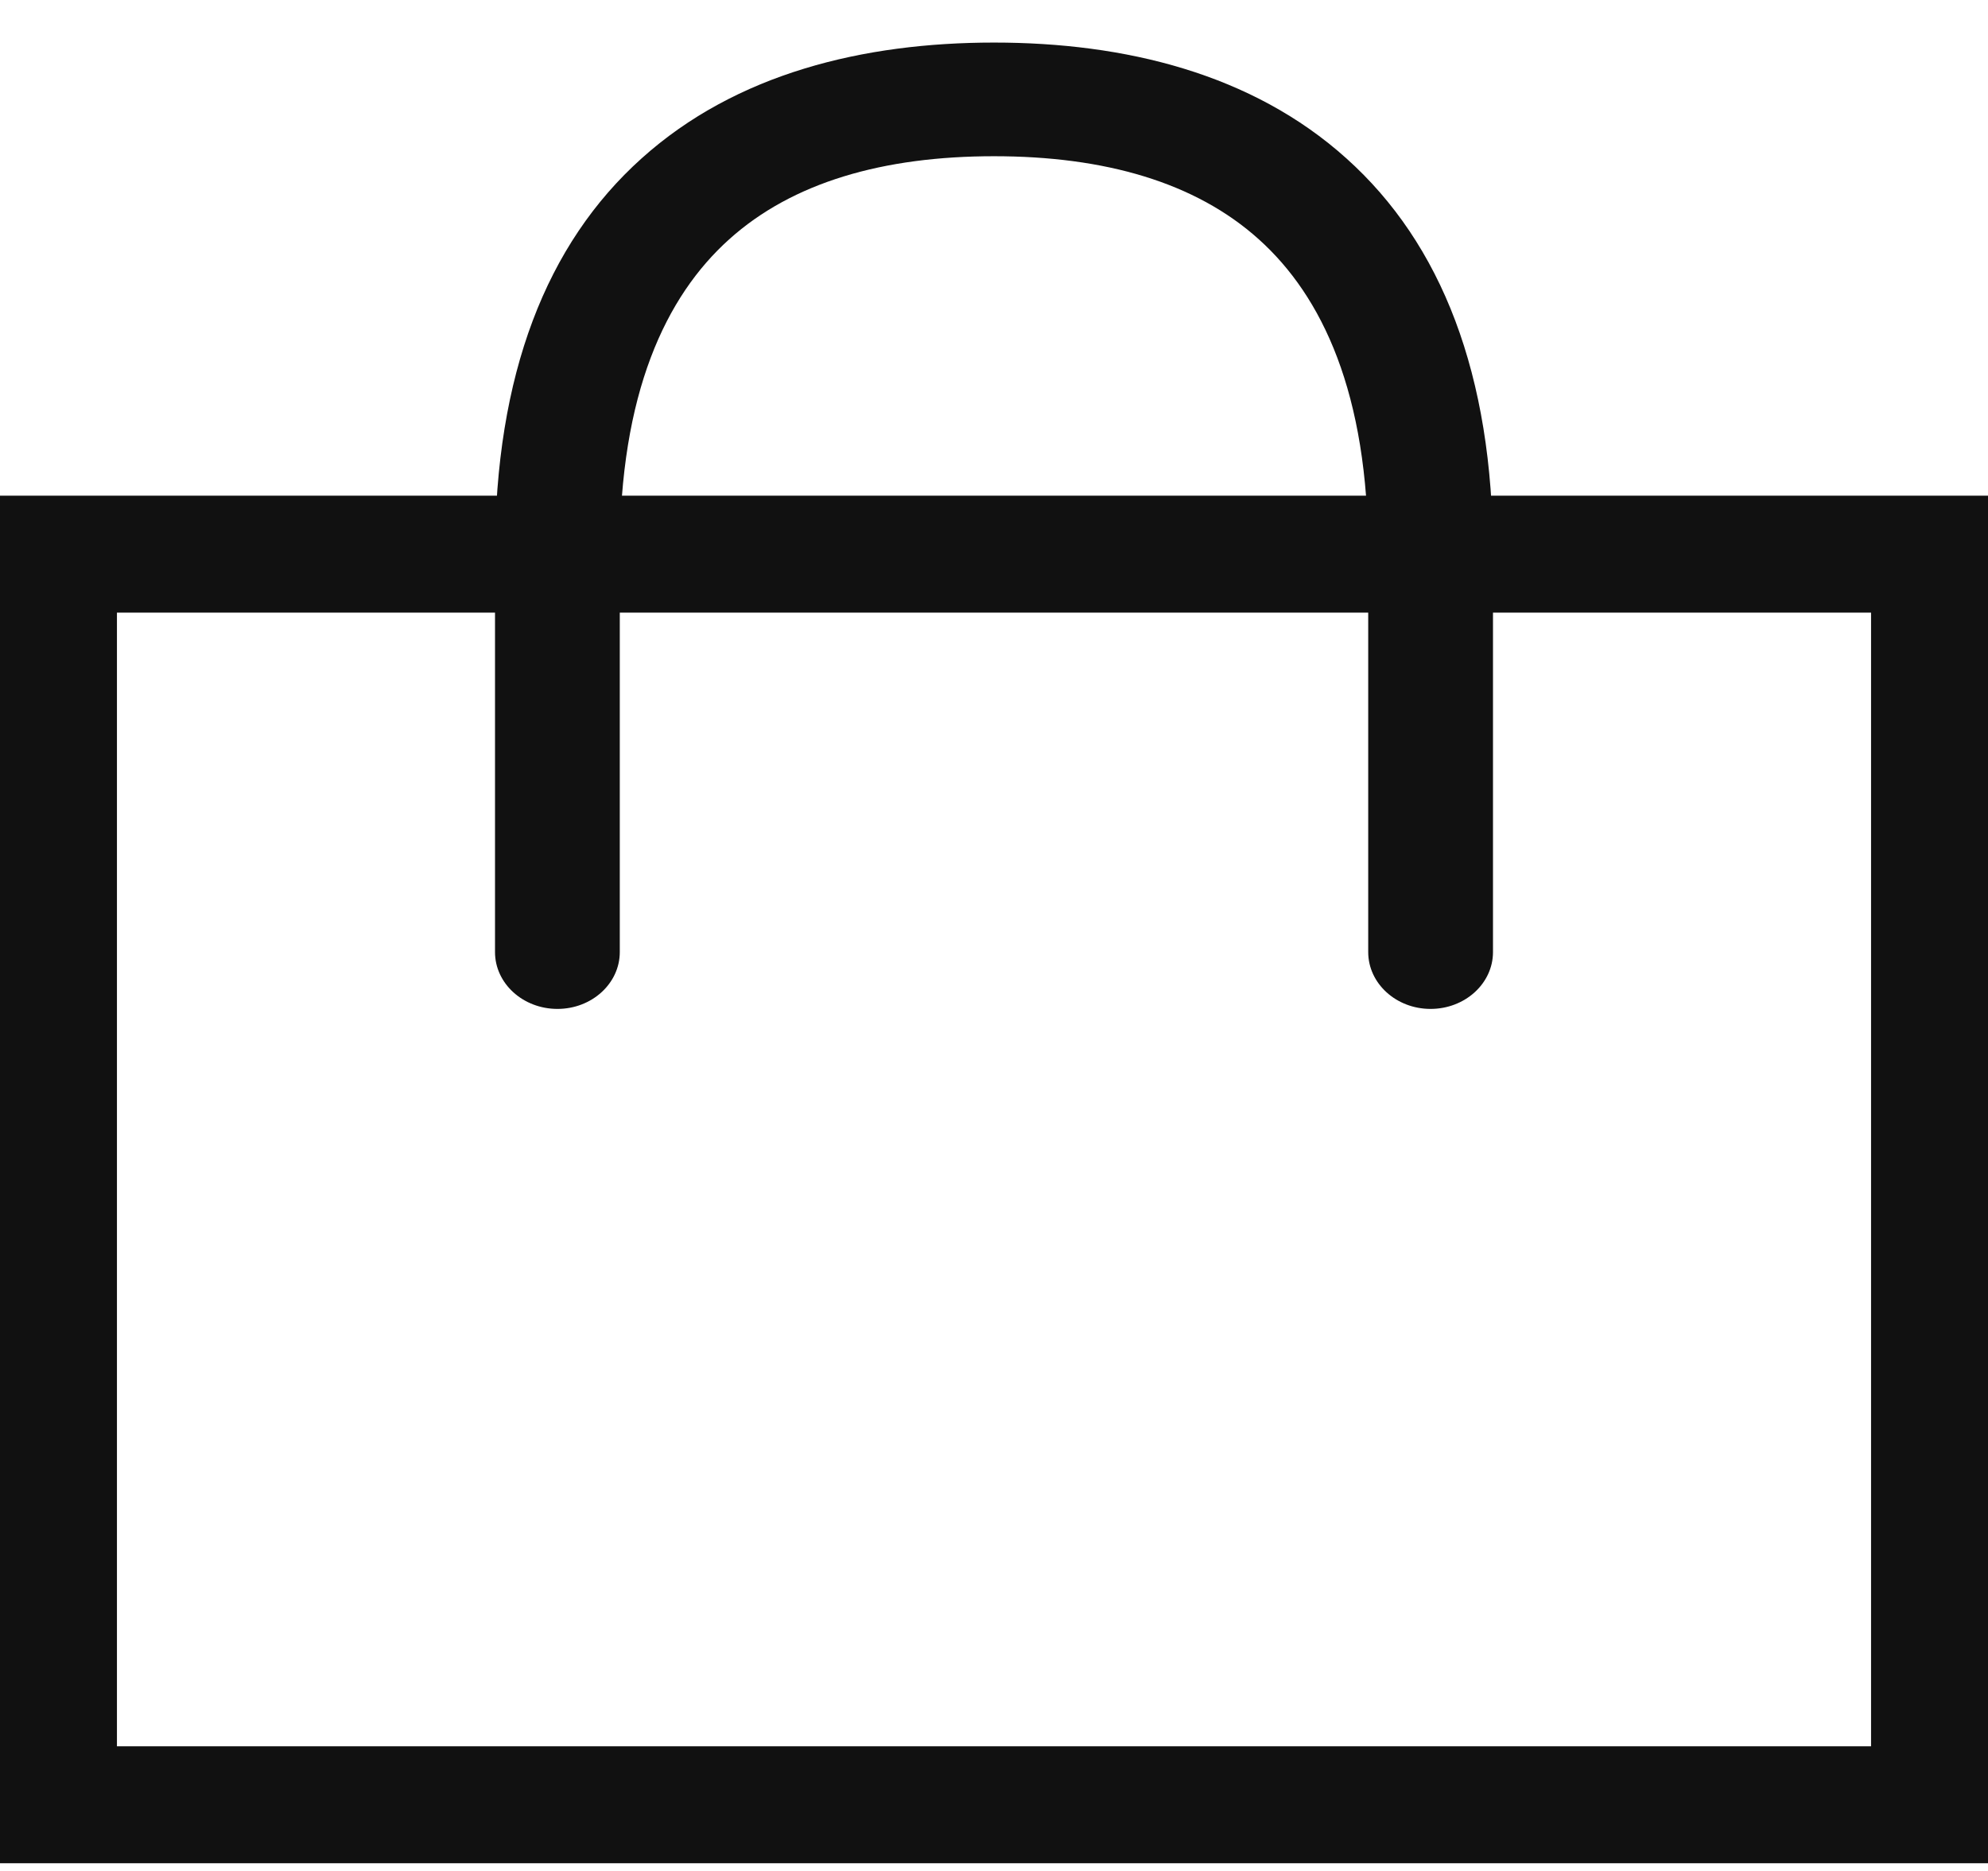
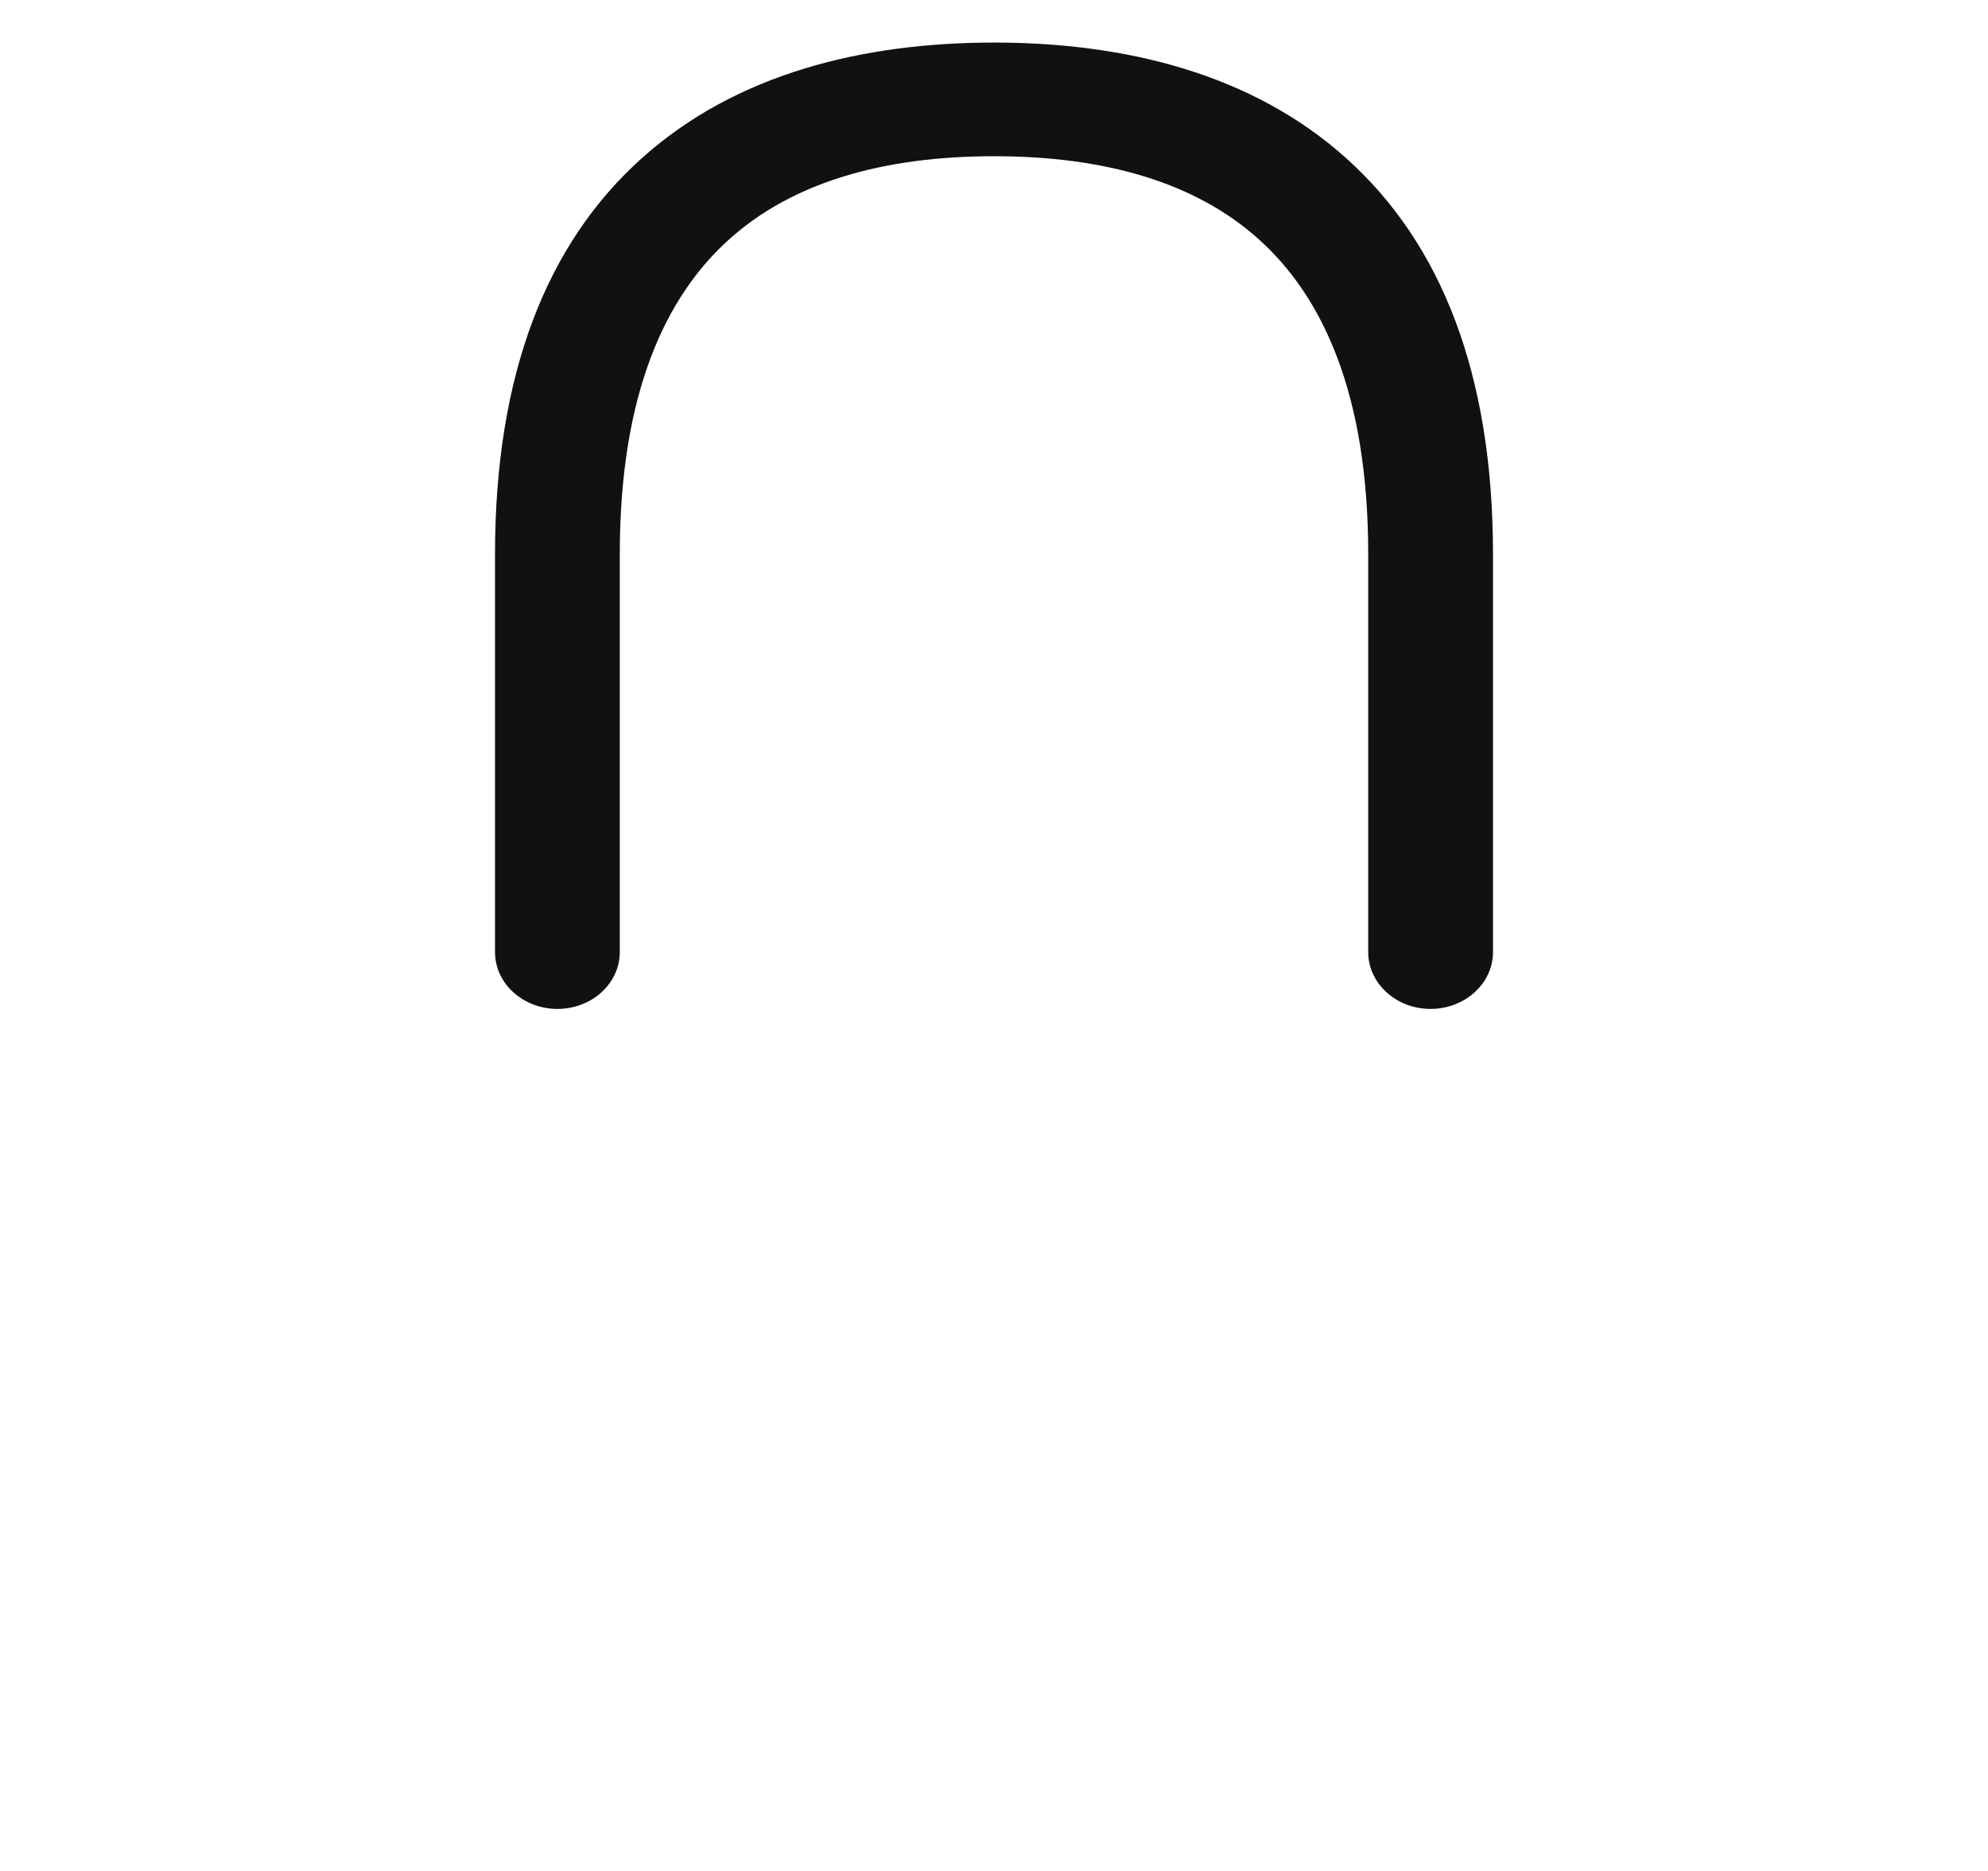
<svg xmlns="http://www.w3.org/2000/svg" width="17" height="16" viewBox="0 0 17 16" fill="none">
-   <path d="M0.5 4.739V15.434H16.5V4.739H0.5Z" stroke="#111111" />
  <path d="M4.233 8.142C4.233 8.41 4.472 8.628 4.767 8.628C5.061 8.628 5.3 8.41 5.3 8.142H4.233ZM11.7 8.142C11.7 8.41 11.939 8.628 12.233 8.628C12.528 8.628 12.767 8.41 12.767 8.142H11.7ZM5.3 4.739C5.3 3.361 5.694 2.533 6.235 2.047C6.778 1.558 7.555 1.336 8.5 1.336V0.364C7.383 0.364 6.294 0.628 5.486 1.355C4.675 2.083 4.233 3.2 4.233 4.739H5.3ZM8.5 1.336C9.445 1.336 10.222 1.558 10.765 2.047C11.306 2.533 11.7 3.361 11.7 4.739H12.767C12.767 3.2 12.325 2.083 11.514 1.355C10.706 0.628 9.617 0.364 8.5 0.364V1.336ZM4.233 4.739V8.142H5.3V4.739H4.233ZM11.7 4.739V8.142H12.767V4.739H11.7Z" fill="#111111" />
</svg>